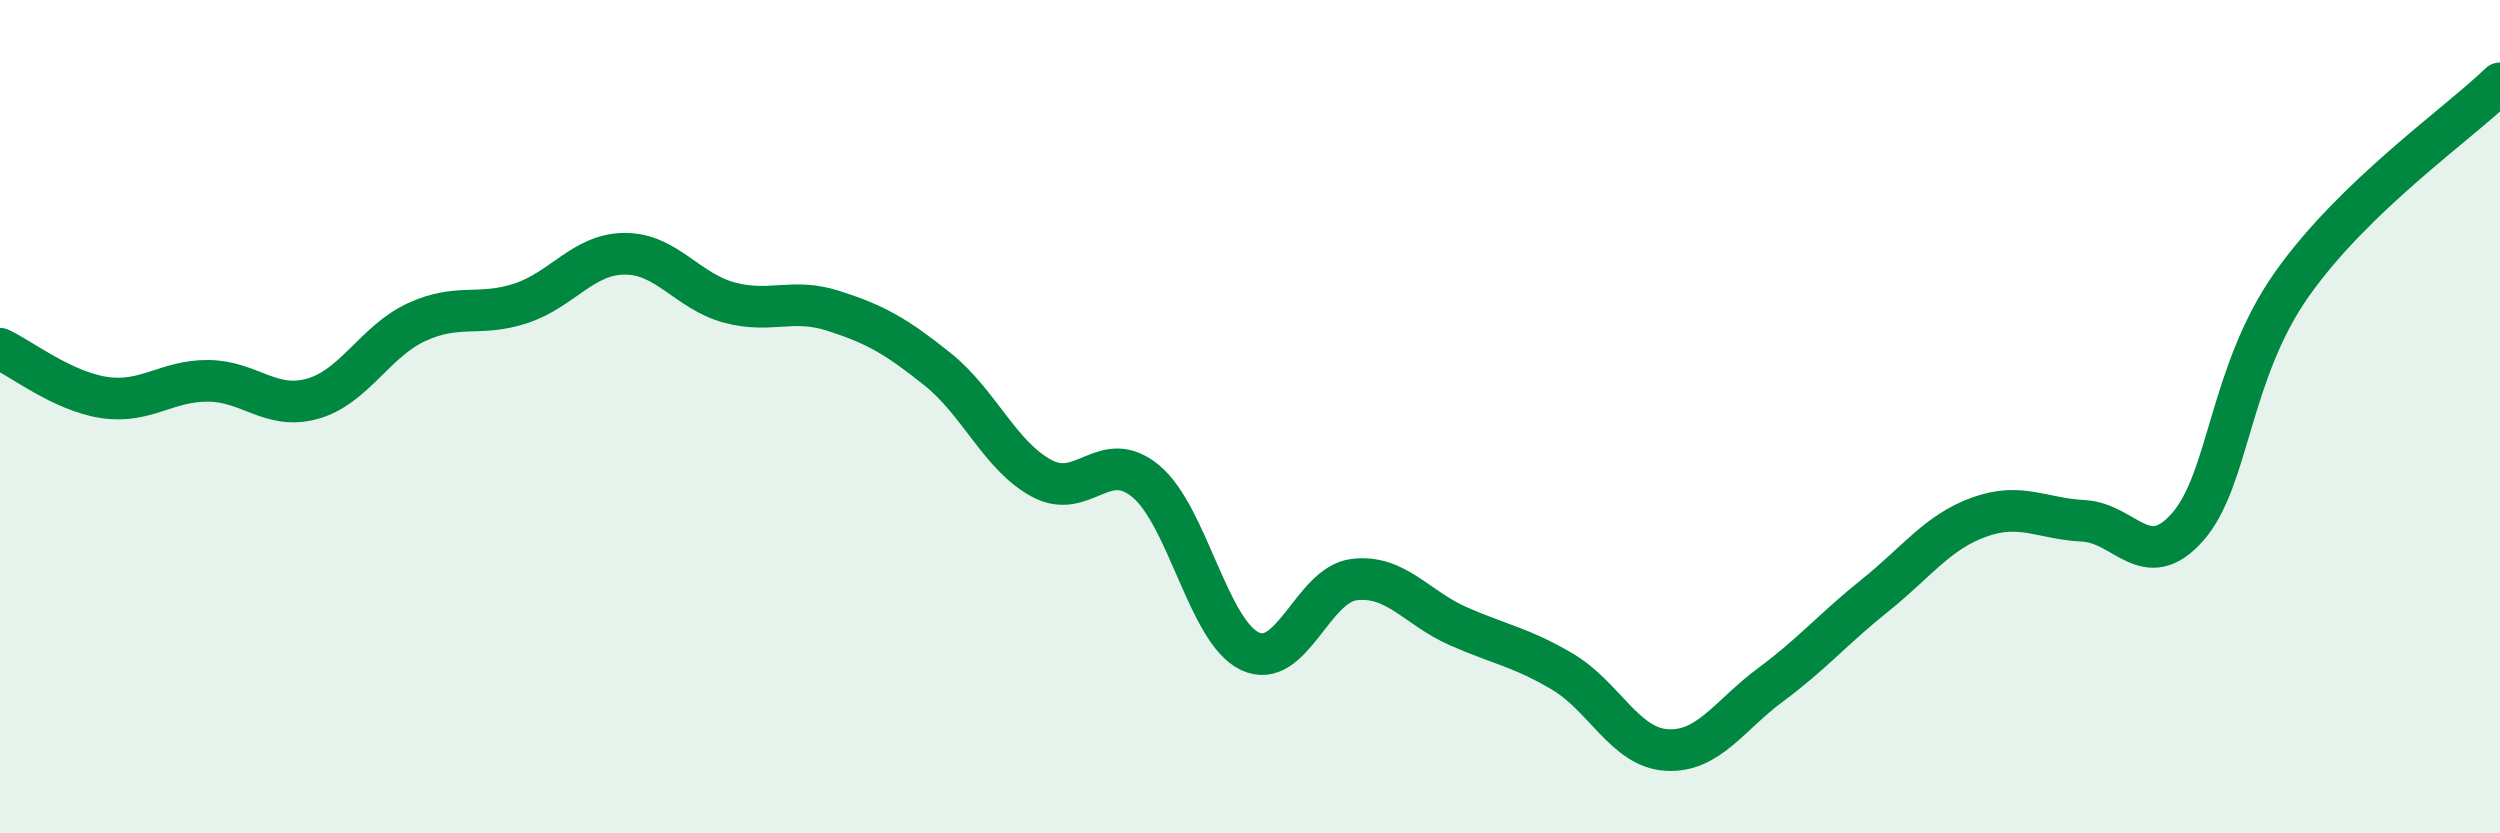
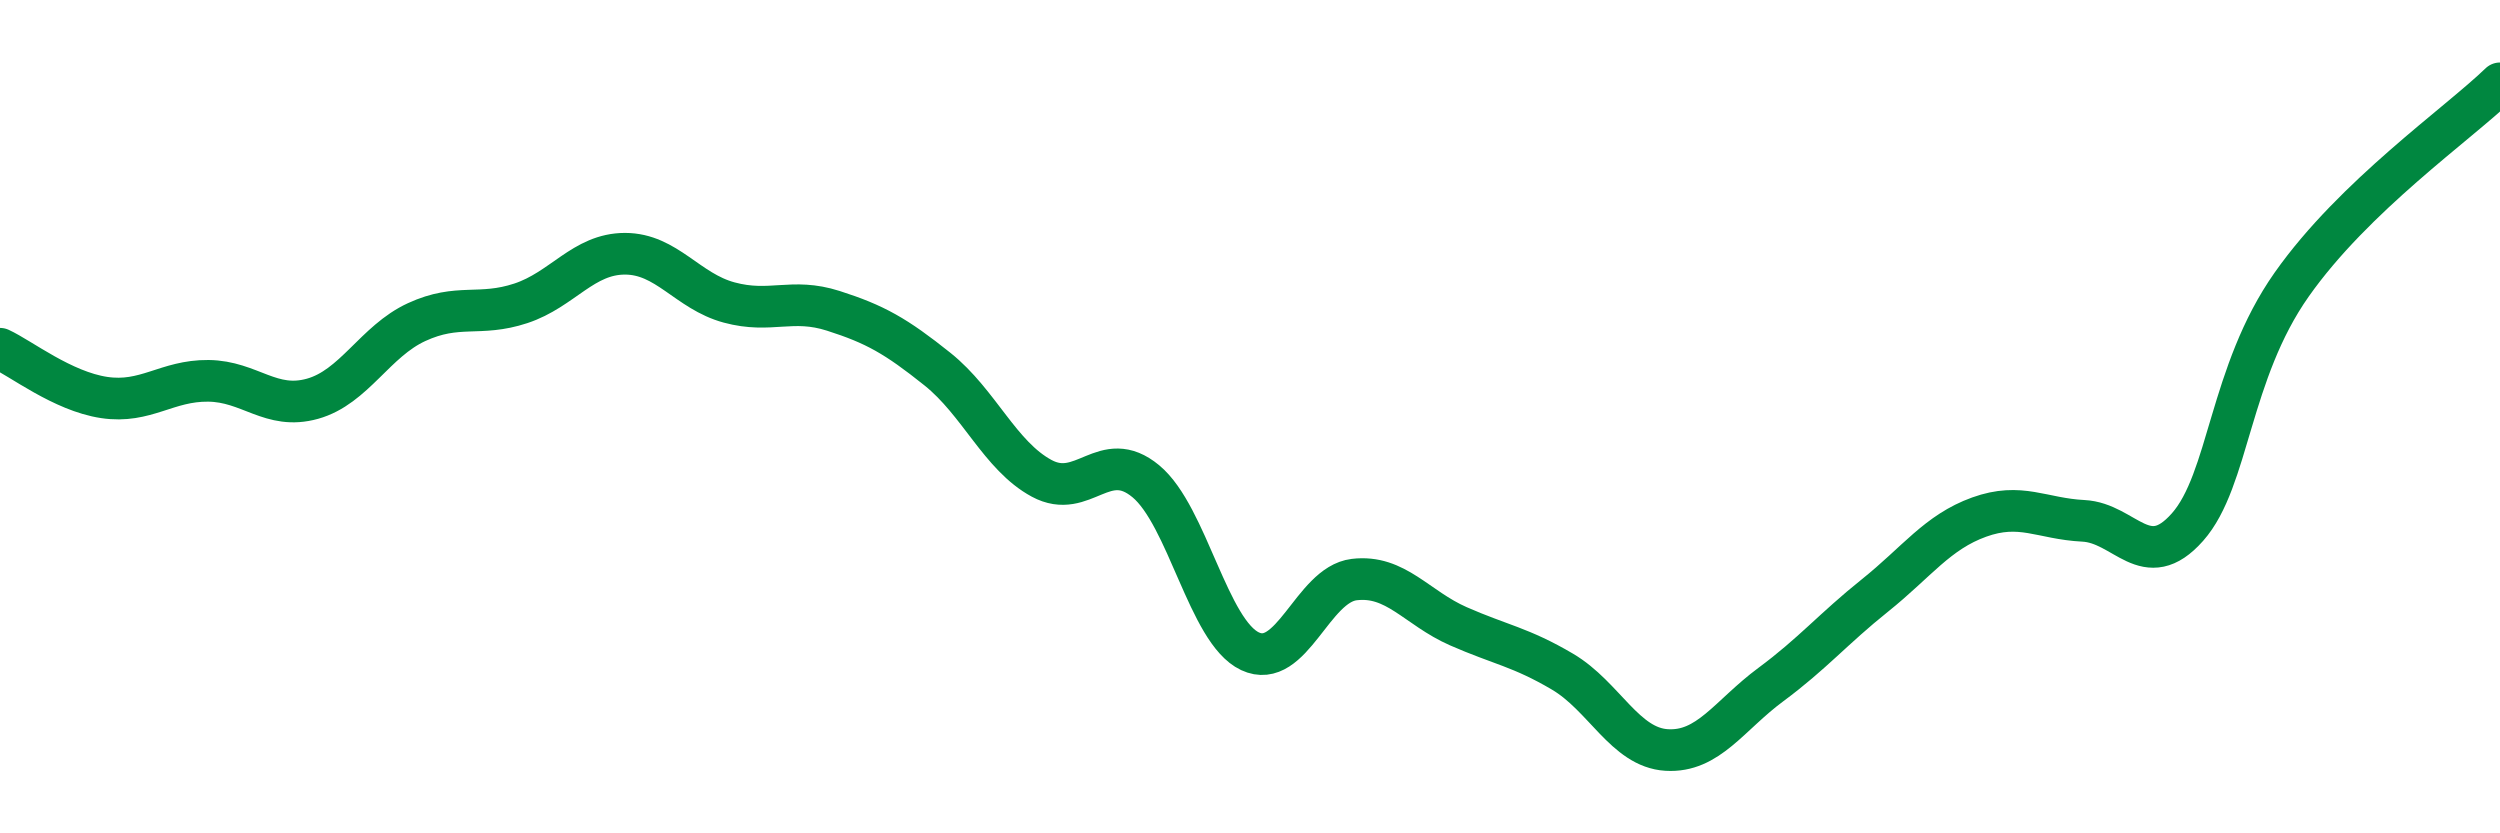
<svg xmlns="http://www.w3.org/2000/svg" width="60" height="20" viewBox="0 0 60 20">
-   <path d="M 0,8.37 C 0.5,8.6 1.5,9.39 2.5,9.54 C 3.5,9.69 4,9.13 5,9.14 C 6,9.15 6.5,9.85 7.5,9.57 C 8.5,9.29 9,8.19 10,7.73 C 11,7.27 11.5,7.61 12.5,7.28 C 13.5,6.95 14,6.09 15,6.09 C 16,6.09 16.5,6.99 17.5,7.26 C 18.5,7.53 19,7.14 20,7.46 C 21,7.78 21.5,8.06 22.5,8.86 C 23.5,9.66 24,10.94 25,11.48 C 26,12.02 26.5,10.72 27.5,11.55 C 28.5,12.38 29,15.16 30,15.63 C 31,16.1 31.5,14.03 32.5,13.91 C 33.5,13.79 34,14.59 35,15.03 C 36,15.47 36.5,15.53 37.5,16.12 C 38.5,16.71 39,17.94 40,18 C 41,18.06 41.5,17.17 42.5,16.43 C 43.5,15.69 44,15.09 45,14.29 C 46,13.49 46.5,12.77 47.5,12.41 C 48.5,12.05 49,12.45 50,12.5 C 51,12.55 51.5,13.78 52.5,12.65 C 53.5,11.52 53.5,8.96 55,6.83 C 56.5,4.7 59,2.97 60,2L60 20L0 20Z" fill="#008740" opacity="0.1" stroke-linecap="round" stroke-linejoin="round" />
  <path d="M 0,8.37 C 0.5,8.6 1.5,9.39 2.5,9.54 C 3.5,9.69 4,9.13 5,9.14 C 6,9.15 6.5,9.85 7.5,9.57 C 8.5,9.29 9,8.19 10,7.73 C 11,7.27 11.5,7.61 12.5,7.28 C 13.5,6.95 14,6.09 15,6.09 C 16,6.09 16.5,6.99 17.5,7.26 C 18.5,7.53 19,7.14 20,7.46 C 21,7.78 21.5,8.06 22.5,8.86 C 23.5,9.66 24,10.94 25,11.48 C 26,12.02 26.5,10.72 27.5,11.55 C 28.5,12.38 29,15.16 30,15.63 C 31,16.1 31.5,14.03 32.5,13.91 C 33.5,13.79 34,14.59 35,15.03 C 36,15.47 36.5,15.53 37.5,16.12 C 38.5,16.71 39,17.94 40,18 C 41,18.06 41.5,17.17 42.5,16.43 C 43.5,15.69 44,15.09 45,14.29 C 46,13.49 46.5,12.77 47.5,12.41 C 48.5,12.05 49,12.45 50,12.5 C 51,12.55 51.5,13.78 52.5,12.65 C 53.5,11.52 53.5,8.96 55,6.83 C 56.5,4.7 59,2.97 60,2" stroke="#008740" stroke-width="1" fill="none" stroke-linecap="round" stroke-linejoin="round" />
</svg>